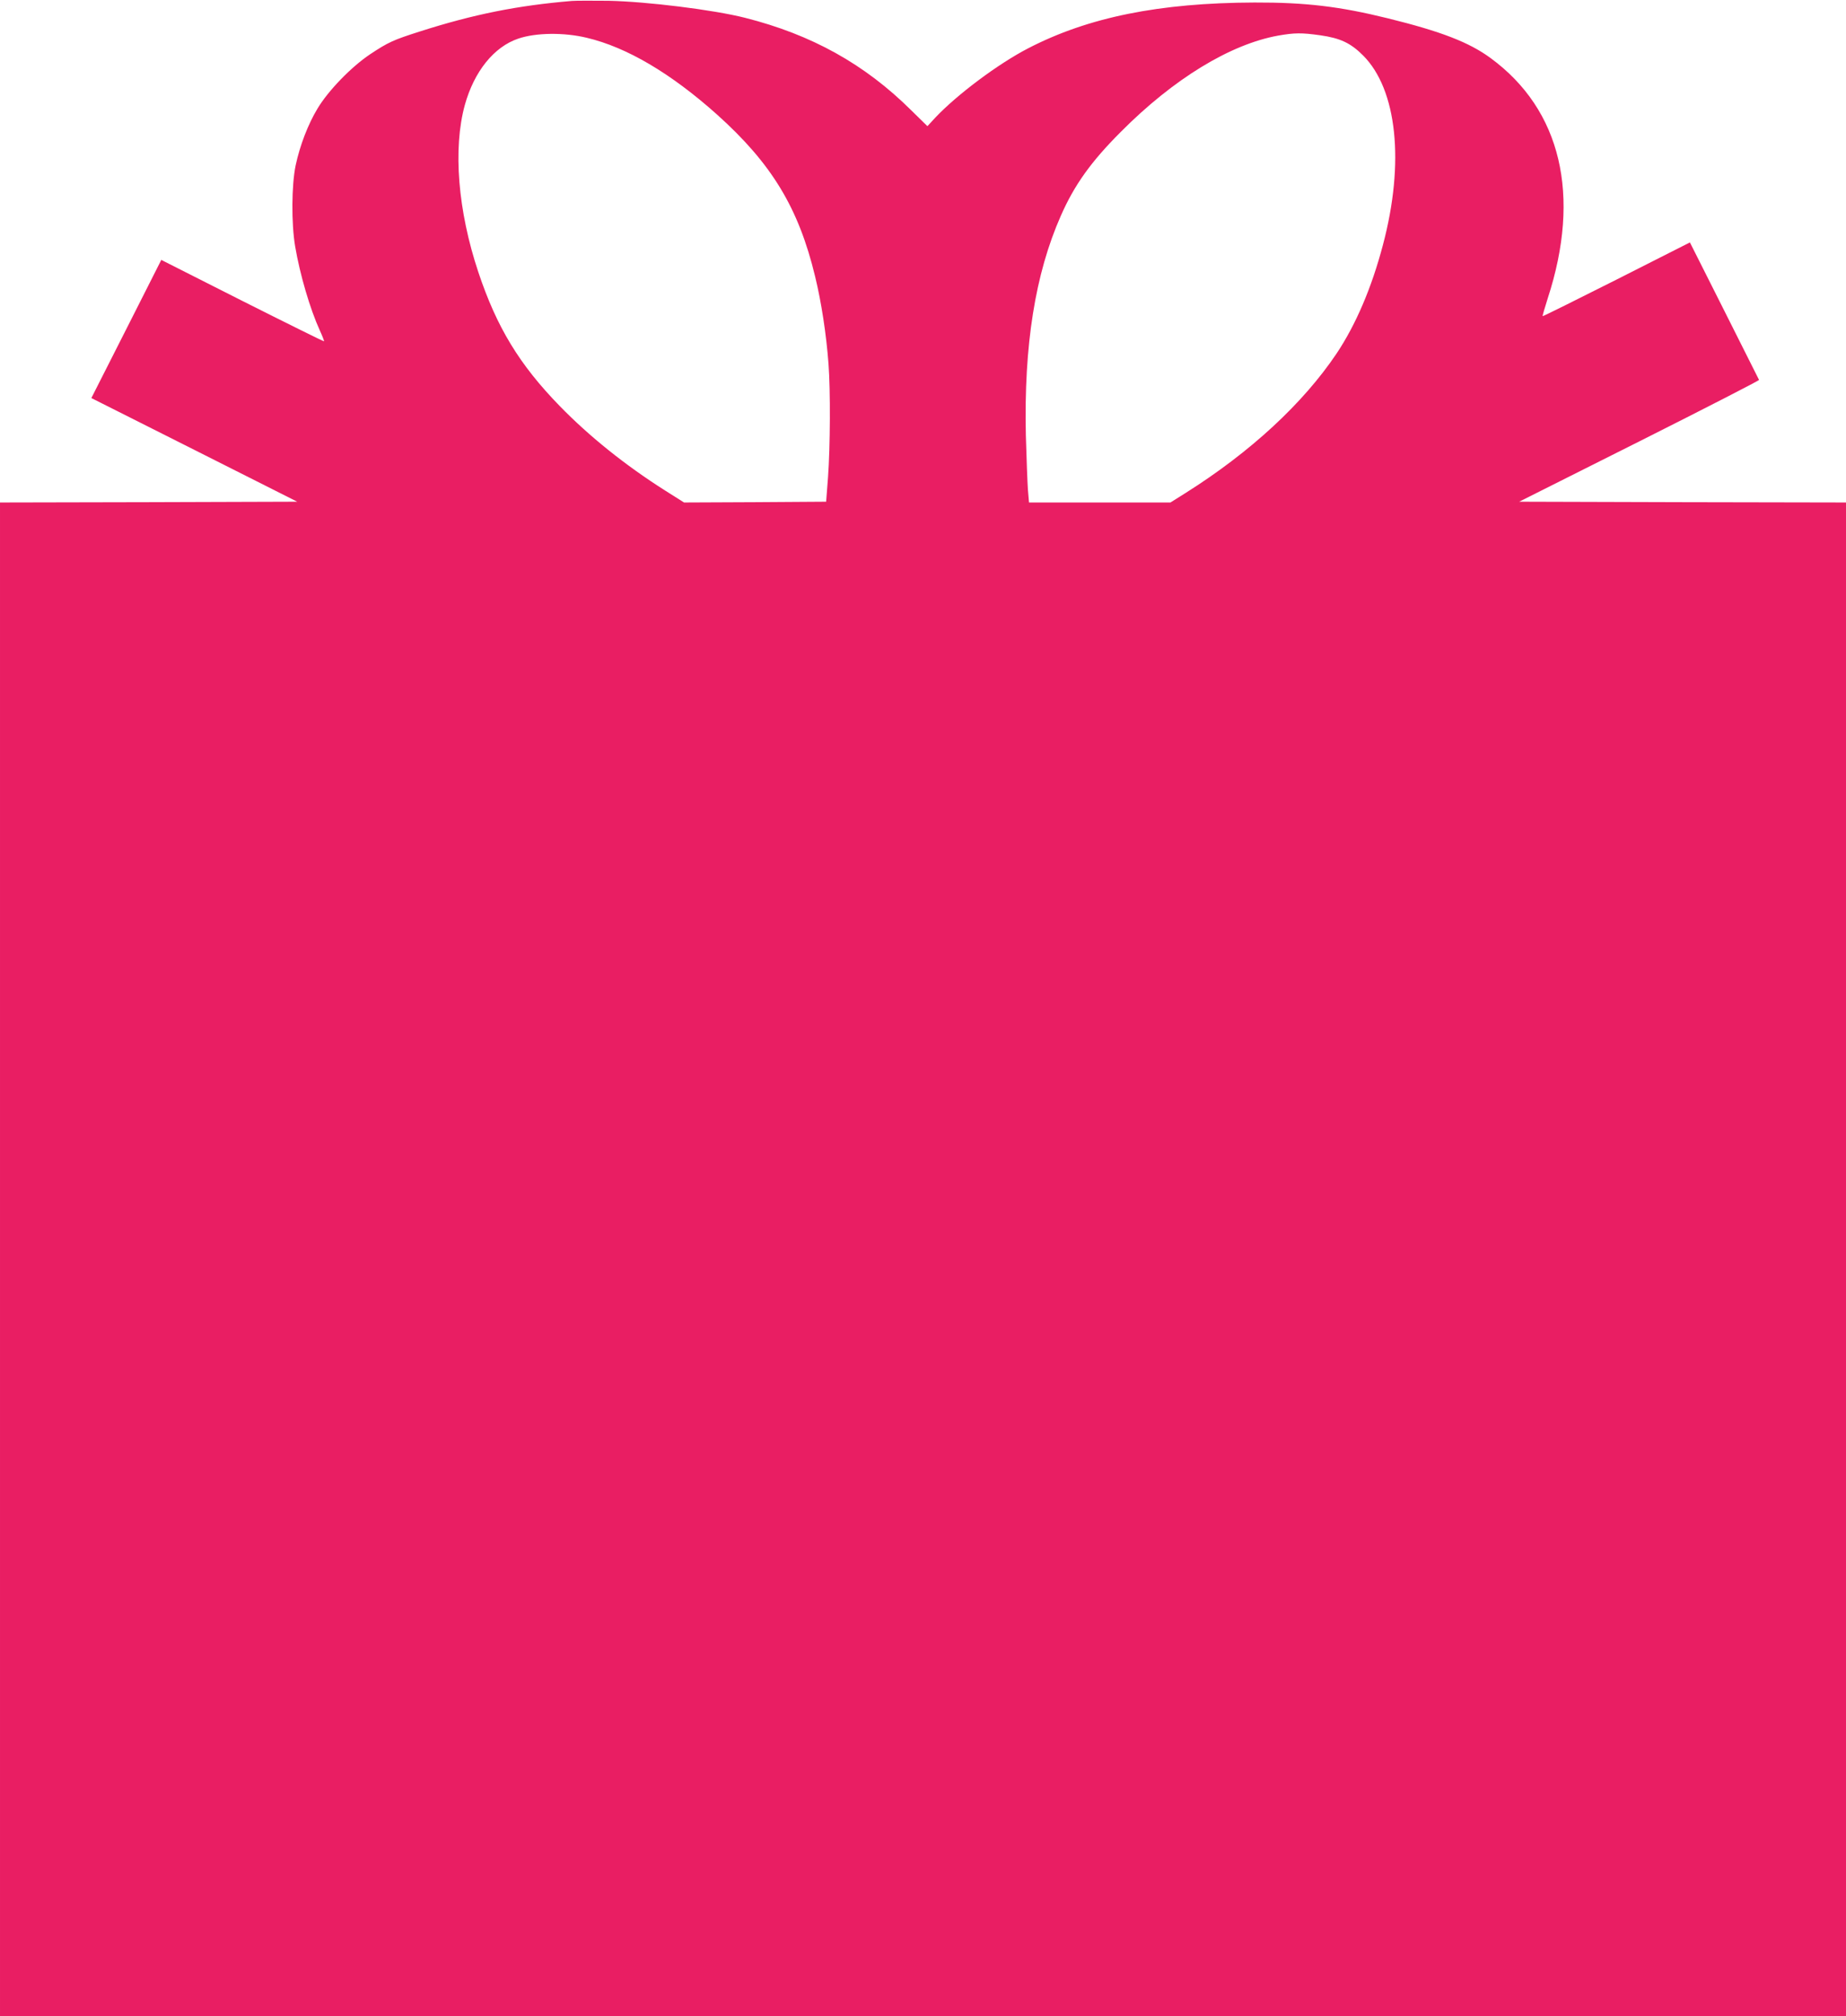
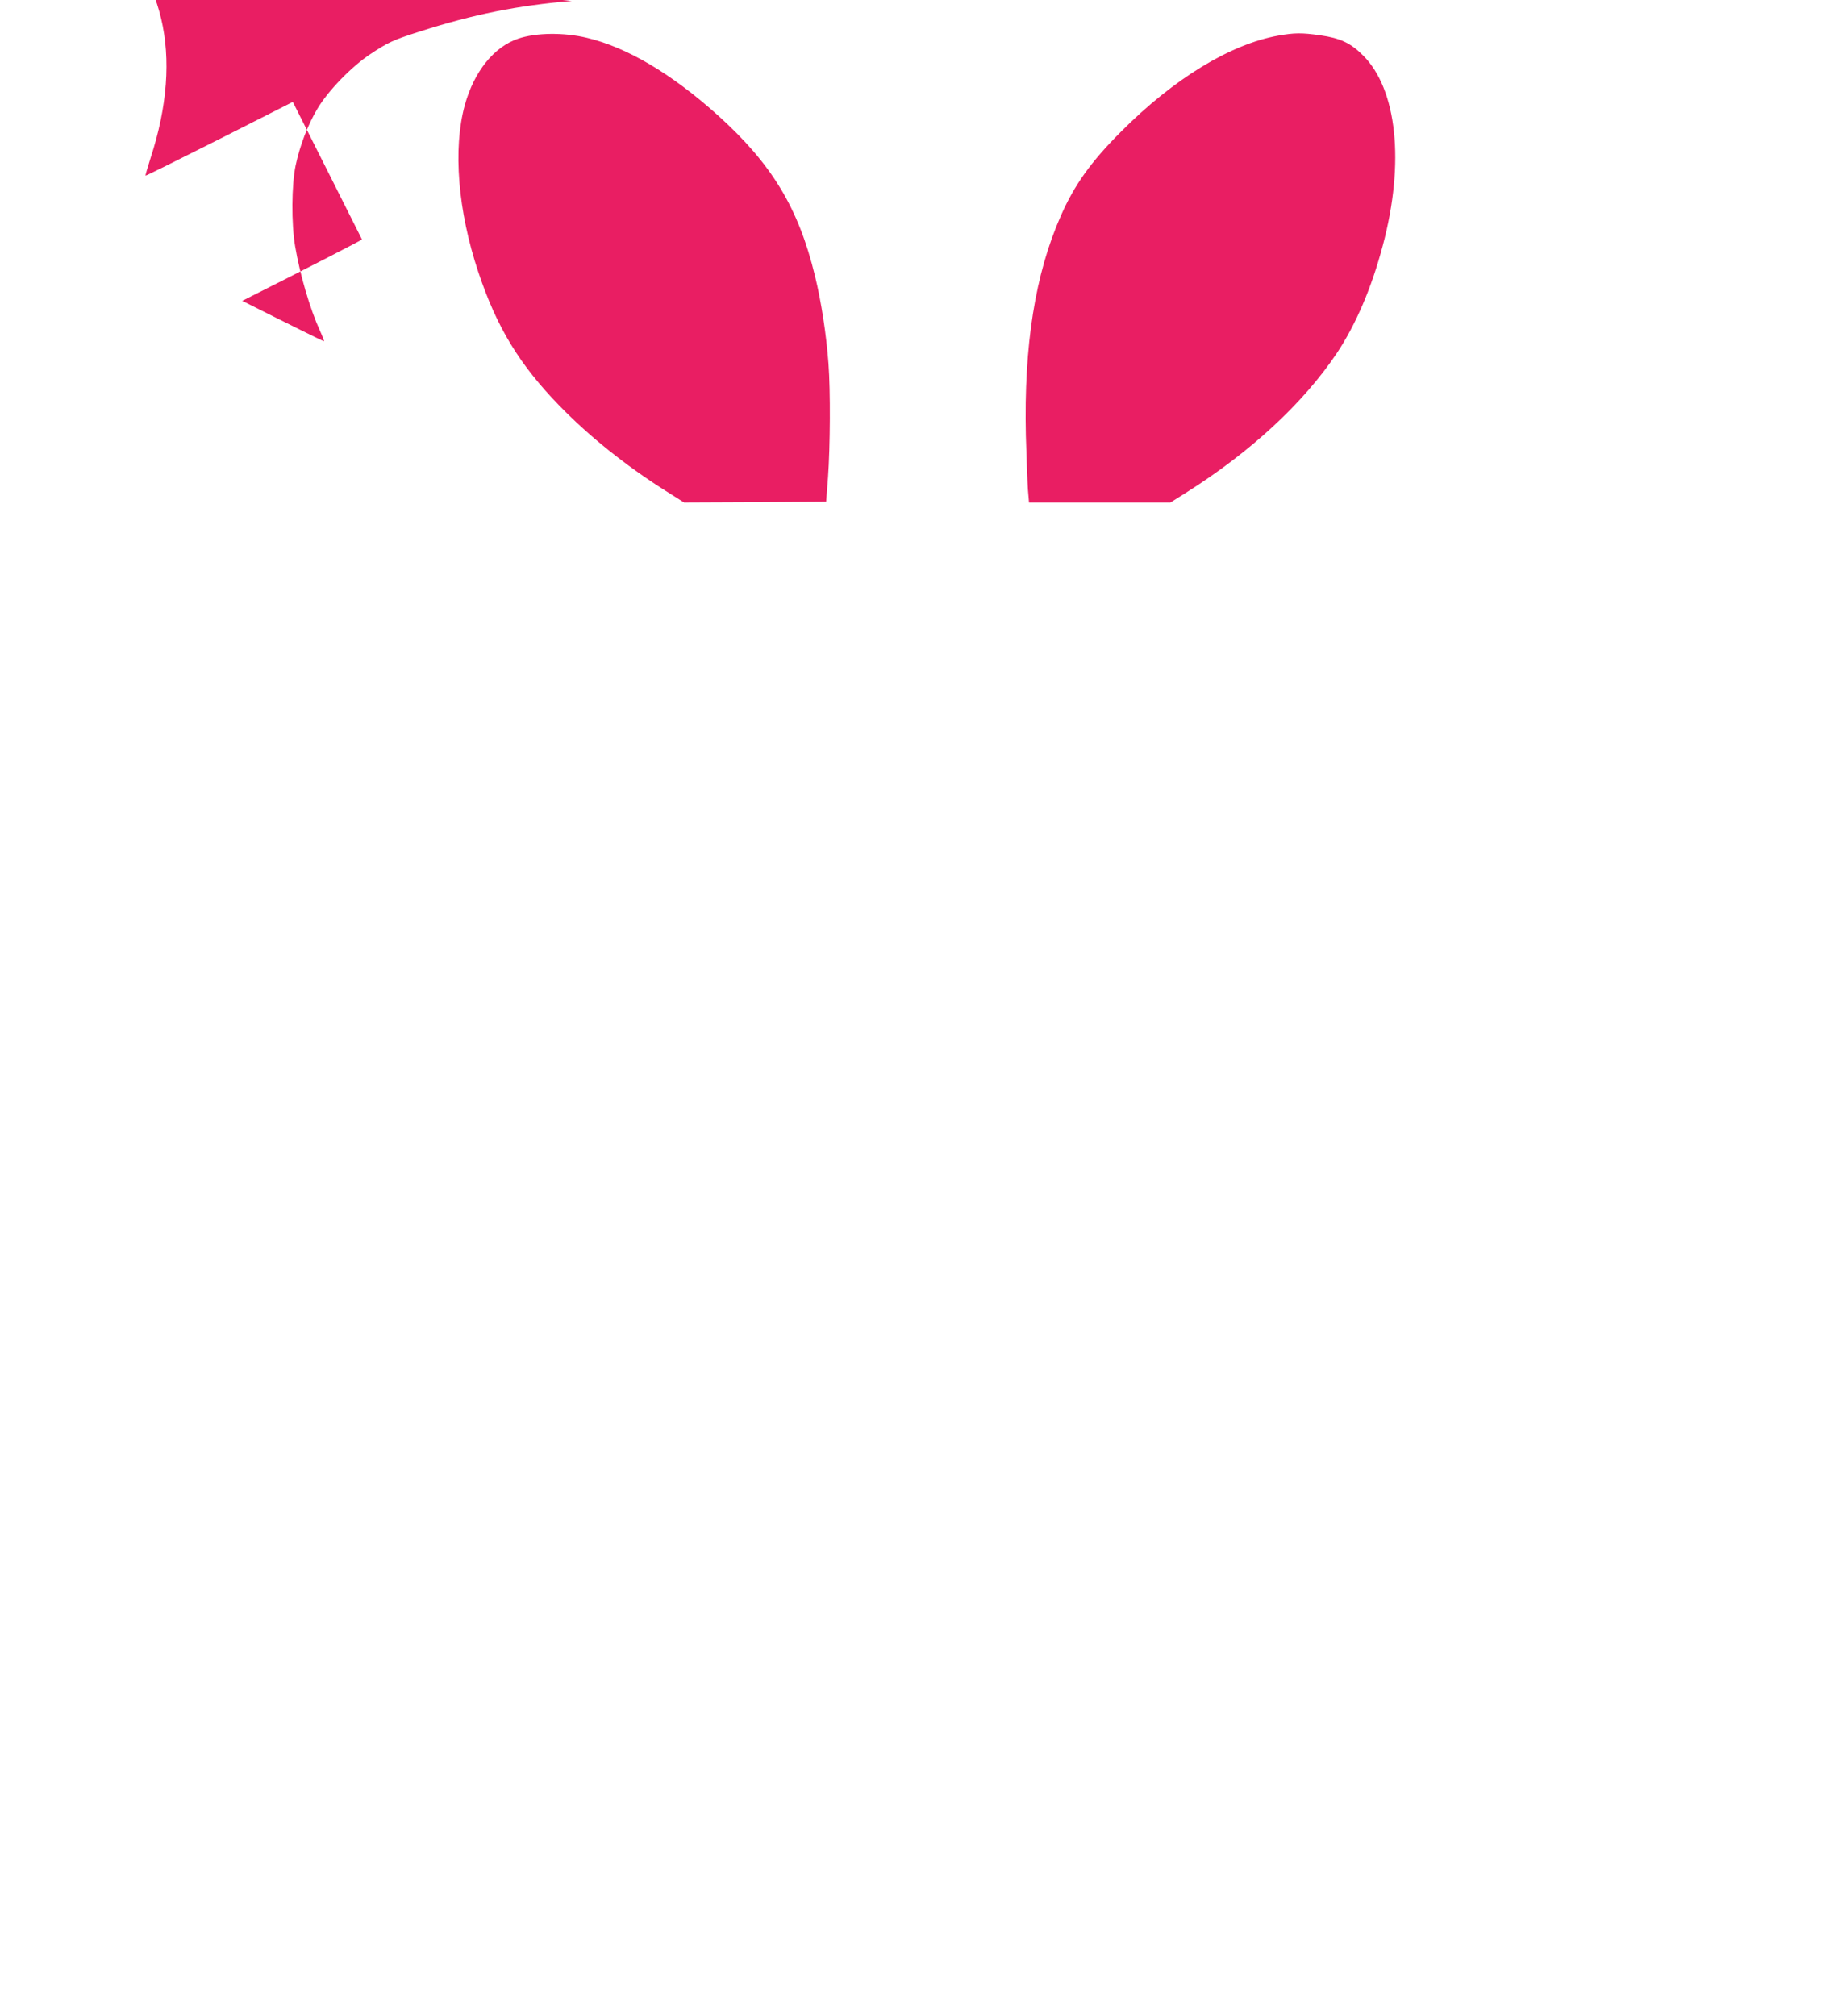
<svg xmlns="http://www.w3.org/2000/svg" version="1.0" width="1172pt" height="1280pt" viewBox="0 0 1172 1280" preserveAspectRatio="xMidYMid meet">
  <g transform="translate(0,1280) scale(0.1,-0.1)" fill="#e91e63" stroke="none">
-     <path d="M3630 12794 c-343 -29 -621 -84 -965 -194 -169 -54 -200 -68 -316 -145 -119 -80 -264 -229 -333 -344 -60 -99 -112 -234 -139 -361 -26 -124 -28 -369 -3 -515 30 -177 94 -396 157 -534 16 -35 28 -66 26 -68 -2 -1 -235 114 -519 257 l-514 260 -222 -439 -222 -438 654 -329 653 -329 -943 -3 -944 -2 0 -4805 0 -4805 5860 0 5860 0 0 4805 0 4805 -1037 2 -1038 3 763 383 c420 211 762 387 760 390 -2 4 -101 202 -221 440 l-218 433 -466 -236 c-256 -129 -467 -234 -469 -232 -2 1 13 52 32 112 214 655 85 1198 -362 1526 -136 100 -313 169 -654 253 -304 75 -520 101 -845 100 -604 -2 -1055 -93 -1436 -290 -192 -99 -455 -296 -593 -443 l-48 -52 -102 100 c-296 294 -633 481 -1056 588 -201 51 -624 103 -865 108 -104 1 -210 1 -235 -1z m96 -234 c253 -60 533 -225 825 -486 348 -312 519 -593 624 -1029 40 -164 71 -367 85 -554 13 -174 11 -524 -3 -721 l-12 -155 -451 -3 -451 -2 -122 77 c-252 160 -480 343 -667 535 -257 264 -400 500 -517 850 -130 389 -162 784 -86 1061 59 213 185 370 340 422 112 38 290 40 435 5z m4656 16 c127 -18 193 -49 272 -128 216 -216 265 -680 126 -1203 -72 -273 -172 -506 -294 -689 -213 -317 -547 -626 -958 -885 l-97 -61 -449 0 -449 0 -7 83 c-3 45 -9 199 -13 342 -13 572 59 1026 222 1395 86 196 192 344 381 533 334 336 694 556 999 611 103 18 148 19 267 2z" />
+     <path d="M3630 12794 c-343 -29 -621 -84 -965 -194 -169 -54 -200 -68 -316 -145 -119 -80 -264 -229 -333 -344 -60 -99 -112 -234 -139 -361 -26 -124 -28 -369 -3 -515 30 -177 94 -396 157 -534 16 -35 28 -66 26 -68 -2 -1 -235 114 -519 257 c420 211 762 387 760 390 -2 4 -101 202 -221 440 l-218 433 -466 -236 c-256 -129 -467 -234 -469 -232 -2 1 13 52 32 112 214 655 85 1198 -362 1526 -136 100 -313 169 -654 253 -304 75 -520 101 -845 100 -604 -2 -1055 -93 -1436 -290 -192 -99 -455 -296 -593 -443 l-48 -52 -102 100 c-296 294 -633 481 -1056 588 -201 51 -624 103 -865 108 -104 1 -210 1 -235 -1z m96 -234 c253 -60 533 -225 825 -486 348 -312 519 -593 624 -1029 40 -164 71 -367 85 -554 13 -174 11 -524 -3 -721 l-12 -155 -451 -3 -451 -2 -122 77 c-252 160 -480 343 -667 535 -257 264 -400 500 -517 850 -130 389 -162 784 -86 1061 59 213 185 370 340 422 112 38 290 40 435 5z m4656 16 c127 -18 193 -49 272 -128 216 -216 265 -680 126 -1203 -72 -273 -172 -506 -294 -689 -213 -317 -547 -626 -958 -885 l-97 -61 -449 0 -449 0 -7 83 c-3 45 -9 199 -13 342 -13 572 59 1026 222 1395 86 196 192 344 381 533 334 336 694 556 999 611 103 18 148 19 267 2z" />
  </g>
</svg>